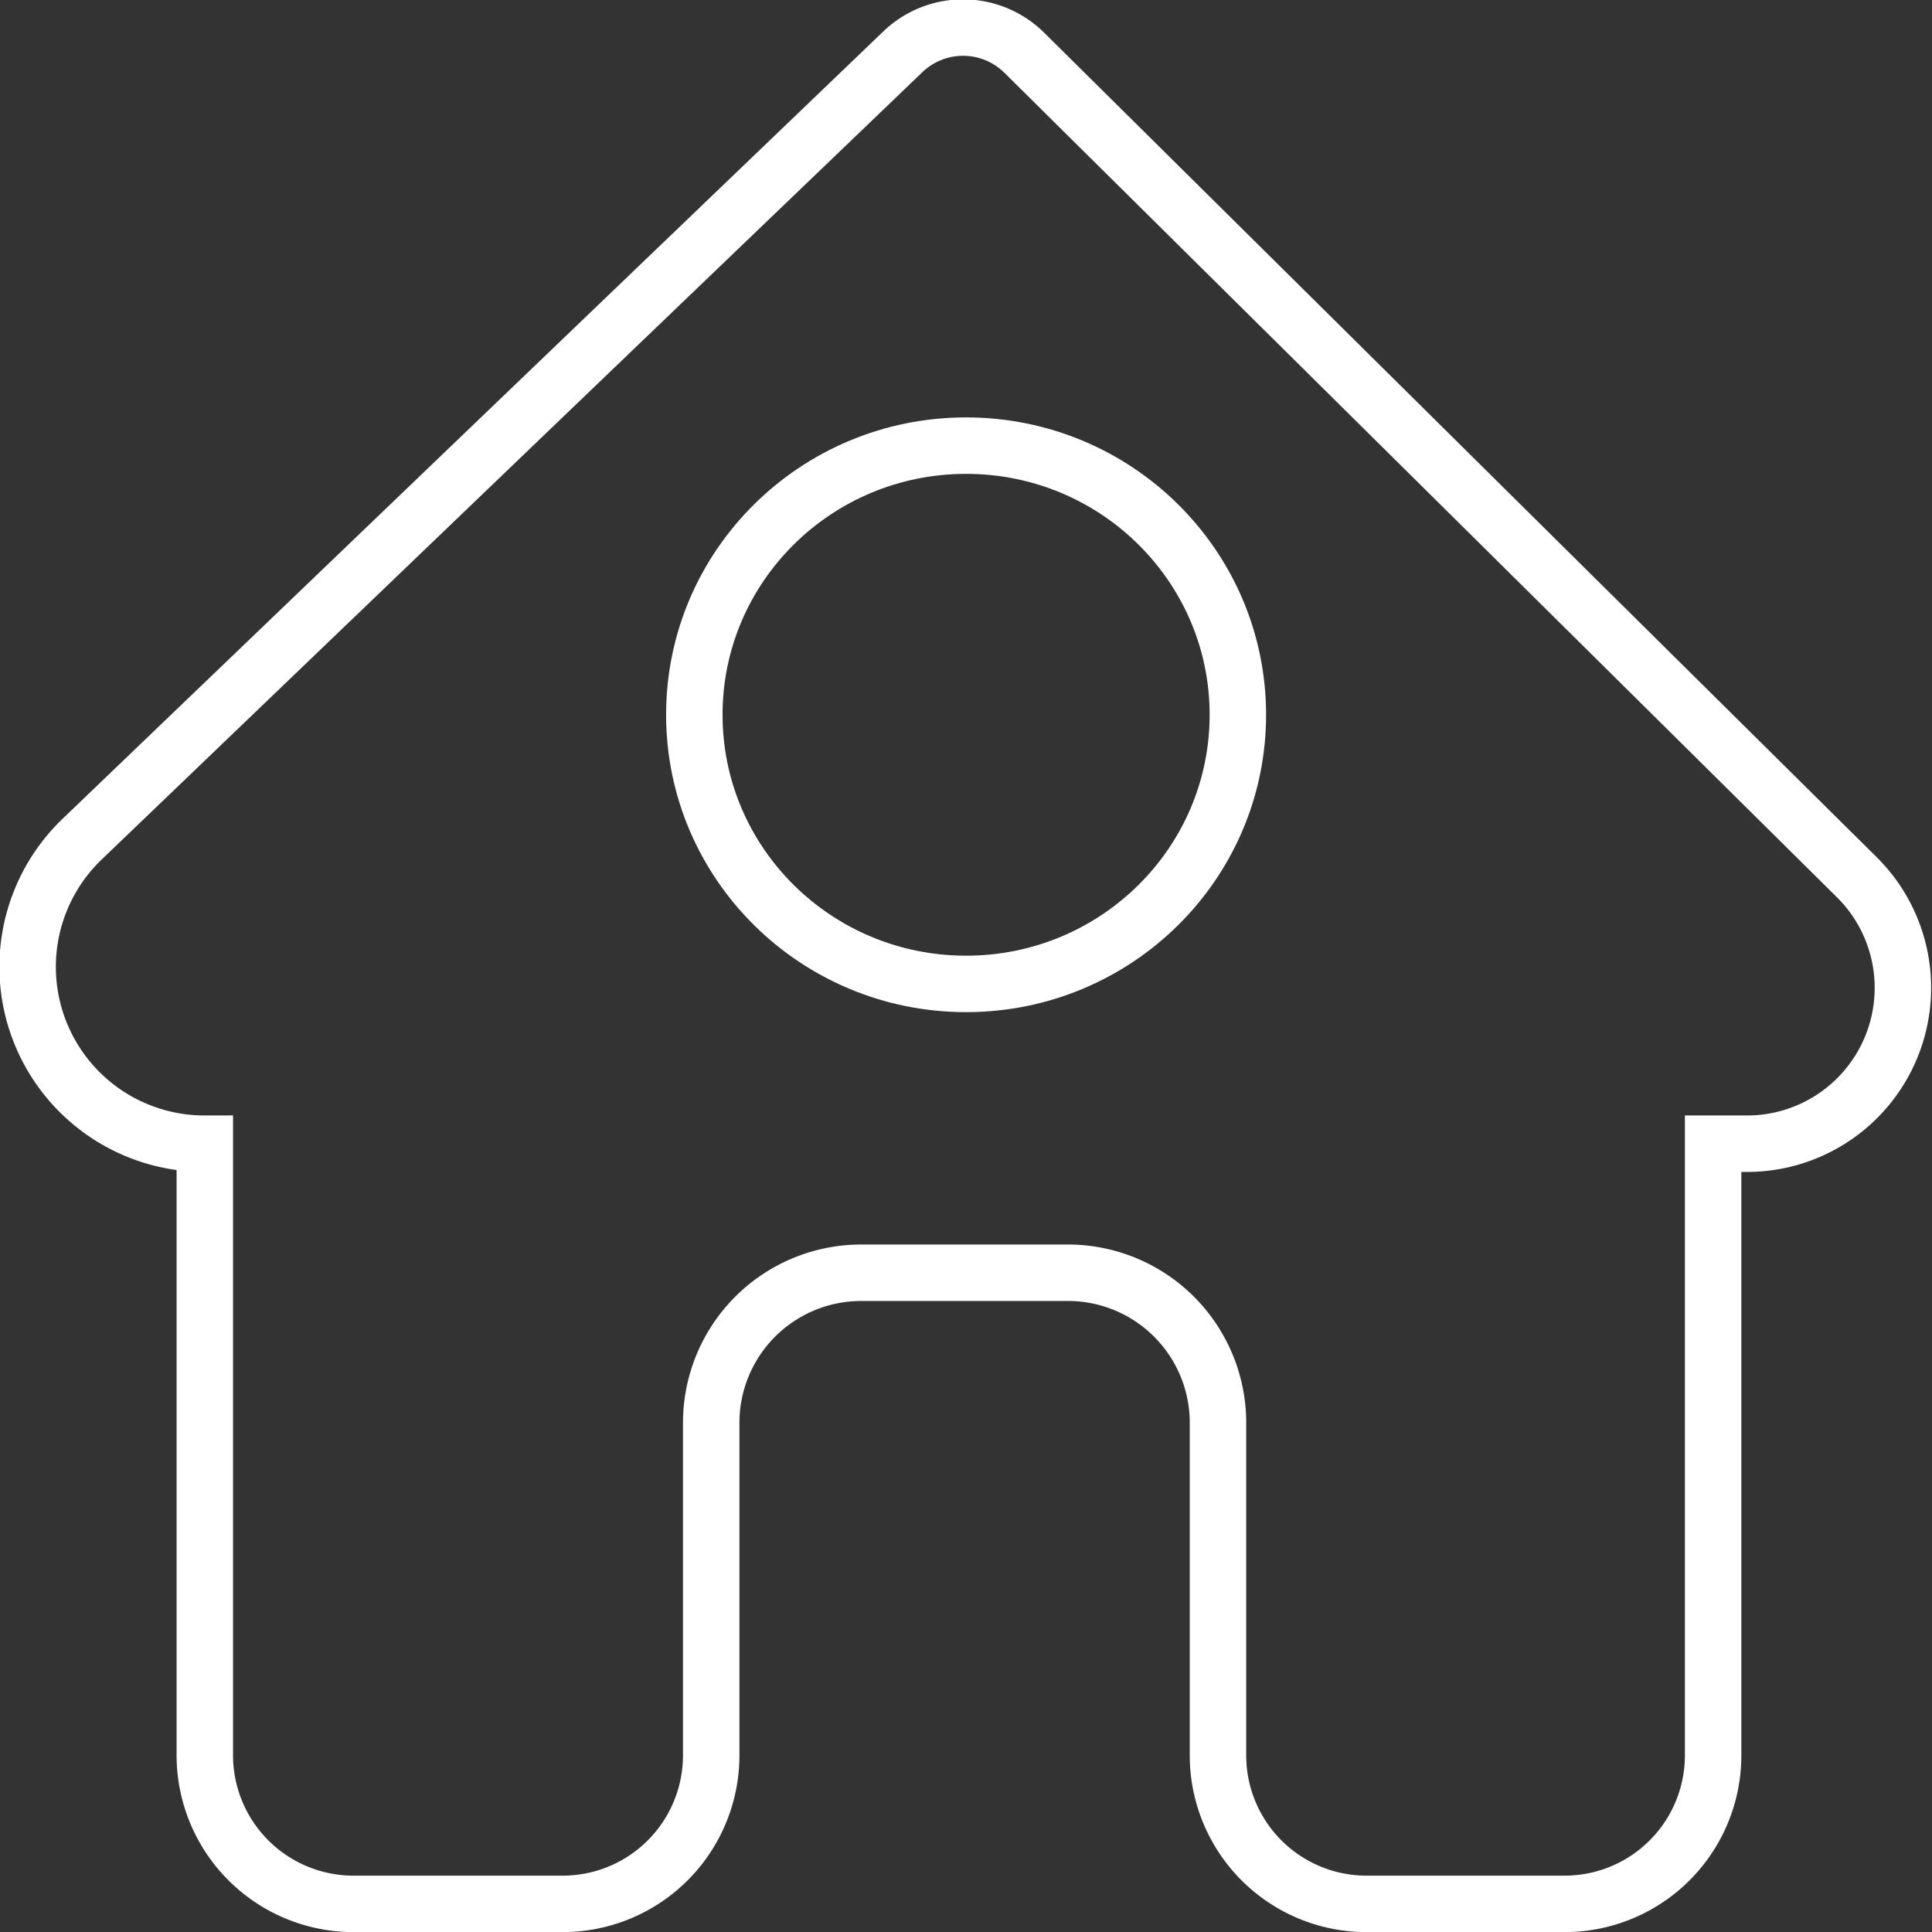
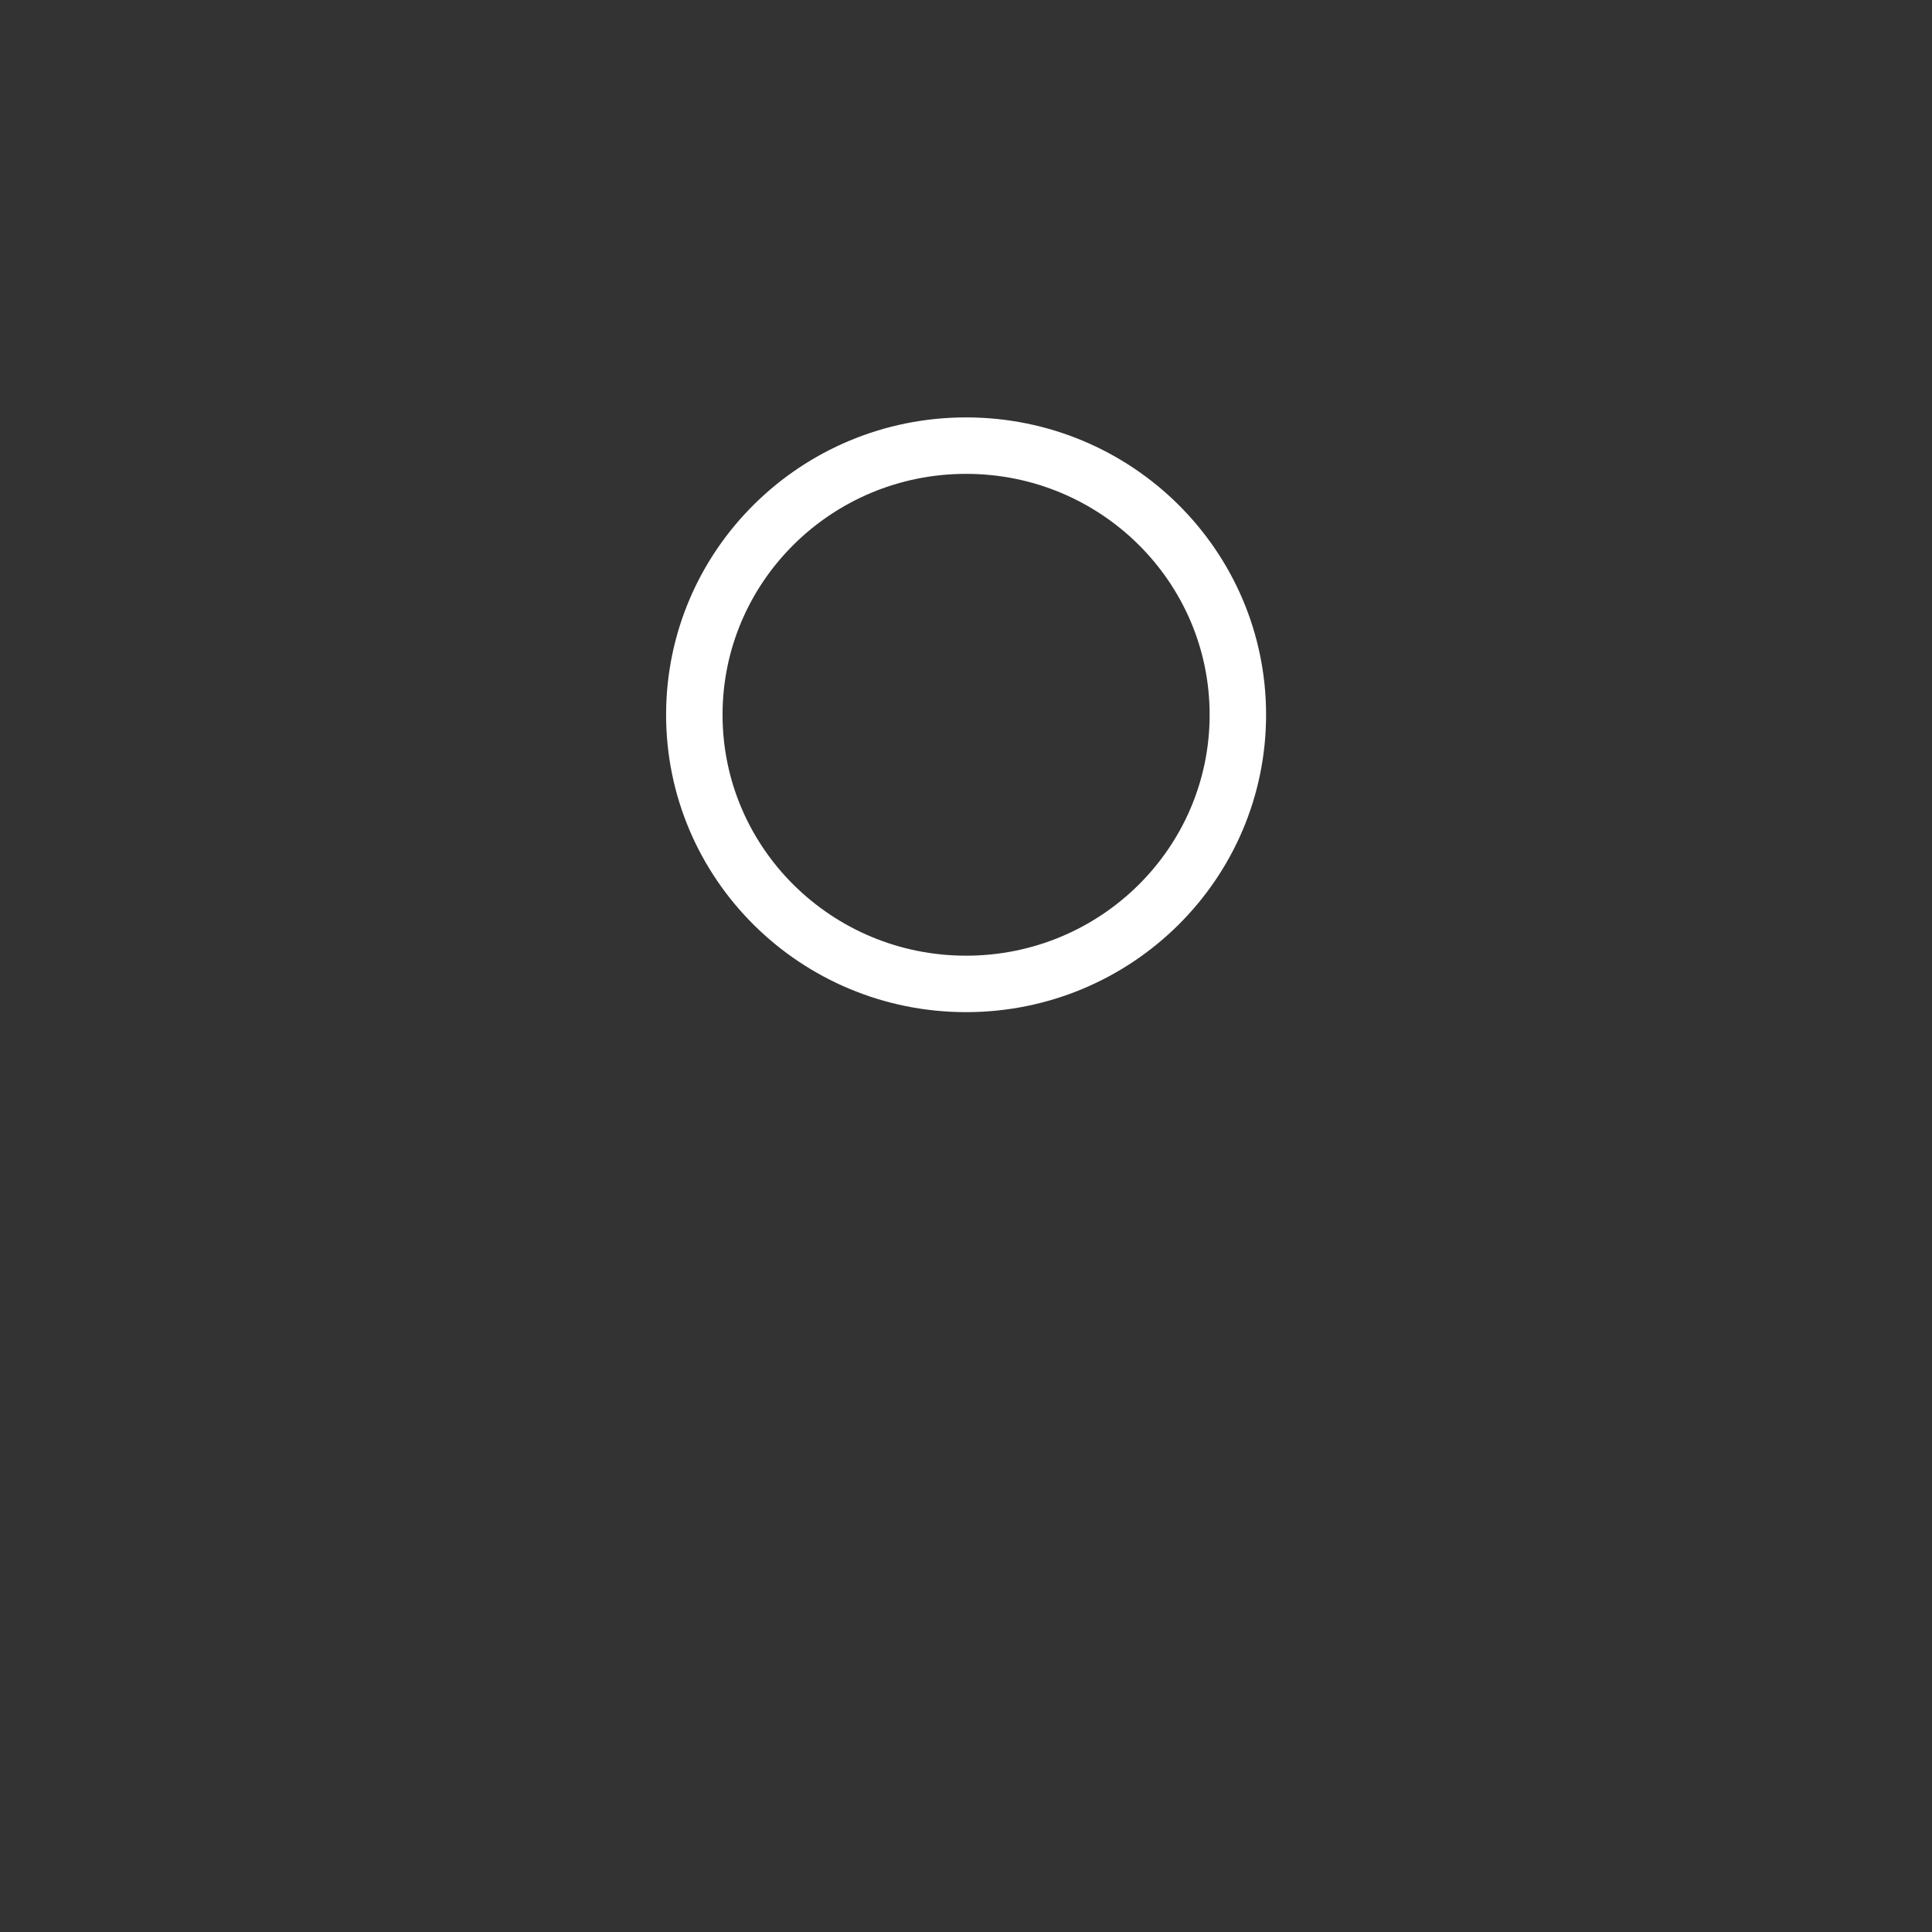
<svg xmlns="http://www.w3.org/2000/svg" viewBox="0 0 103.01 103.01">
  <rect x="0" y="0" width="103.01" height="103.01" fill="#333333" stroke="none" />
  <defs>
    <style>.cls-1{fill:none;stroke:#fff;stroke-linecap:round;stroke-miterlimit:10;stroke-width:3.01px;}</style>
  </defs>
  <g id="Layer_2" data-name="Layer 2">
-     <path class="cls-1" d="M581.59,549.47h-1.76v32.64a7.92,7.92,0,0,1-8,7.89h-10.4a7.92,7.92,0,0,1-8-7.89V564.35a8,8,0,0,0-8-8H534.41a8,8,0,0,0-8,8v17.76a7.92,7.92,0,0,1-8,7.89h-11a7.93,7.93,0,0,1-8-7.89V549.47a9.43,9.43,0,0,1-6.55-16.23l43.78-42a4.64,4.64,0,0,1,6.45.05l44.37,43.94A8.31,8.31,0,0,1,581.59,549.47Z" transform="translate(-488.49 -488.49)" />
    <ellipse class="cls-1" cx="51.51" cy="38.11" rx="14.49" ry="14.35" />
  </g>
</svg>